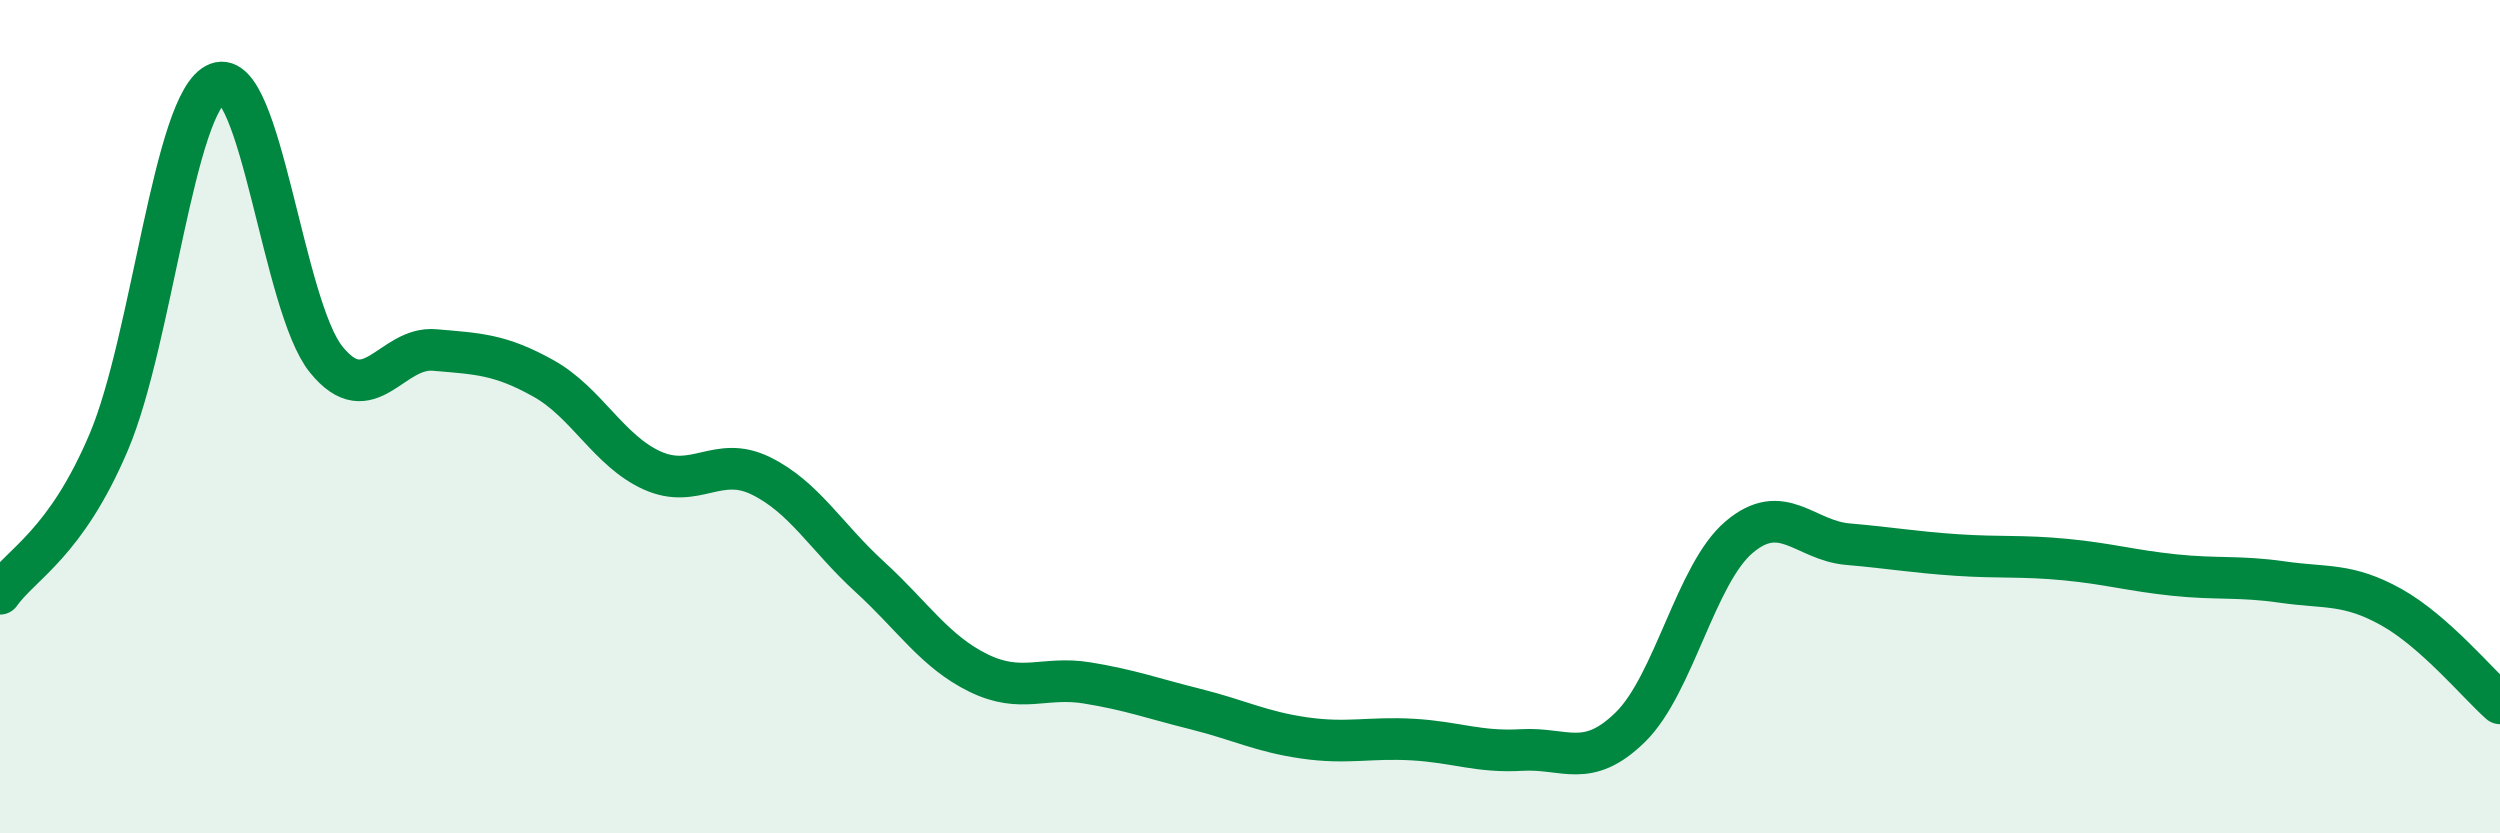
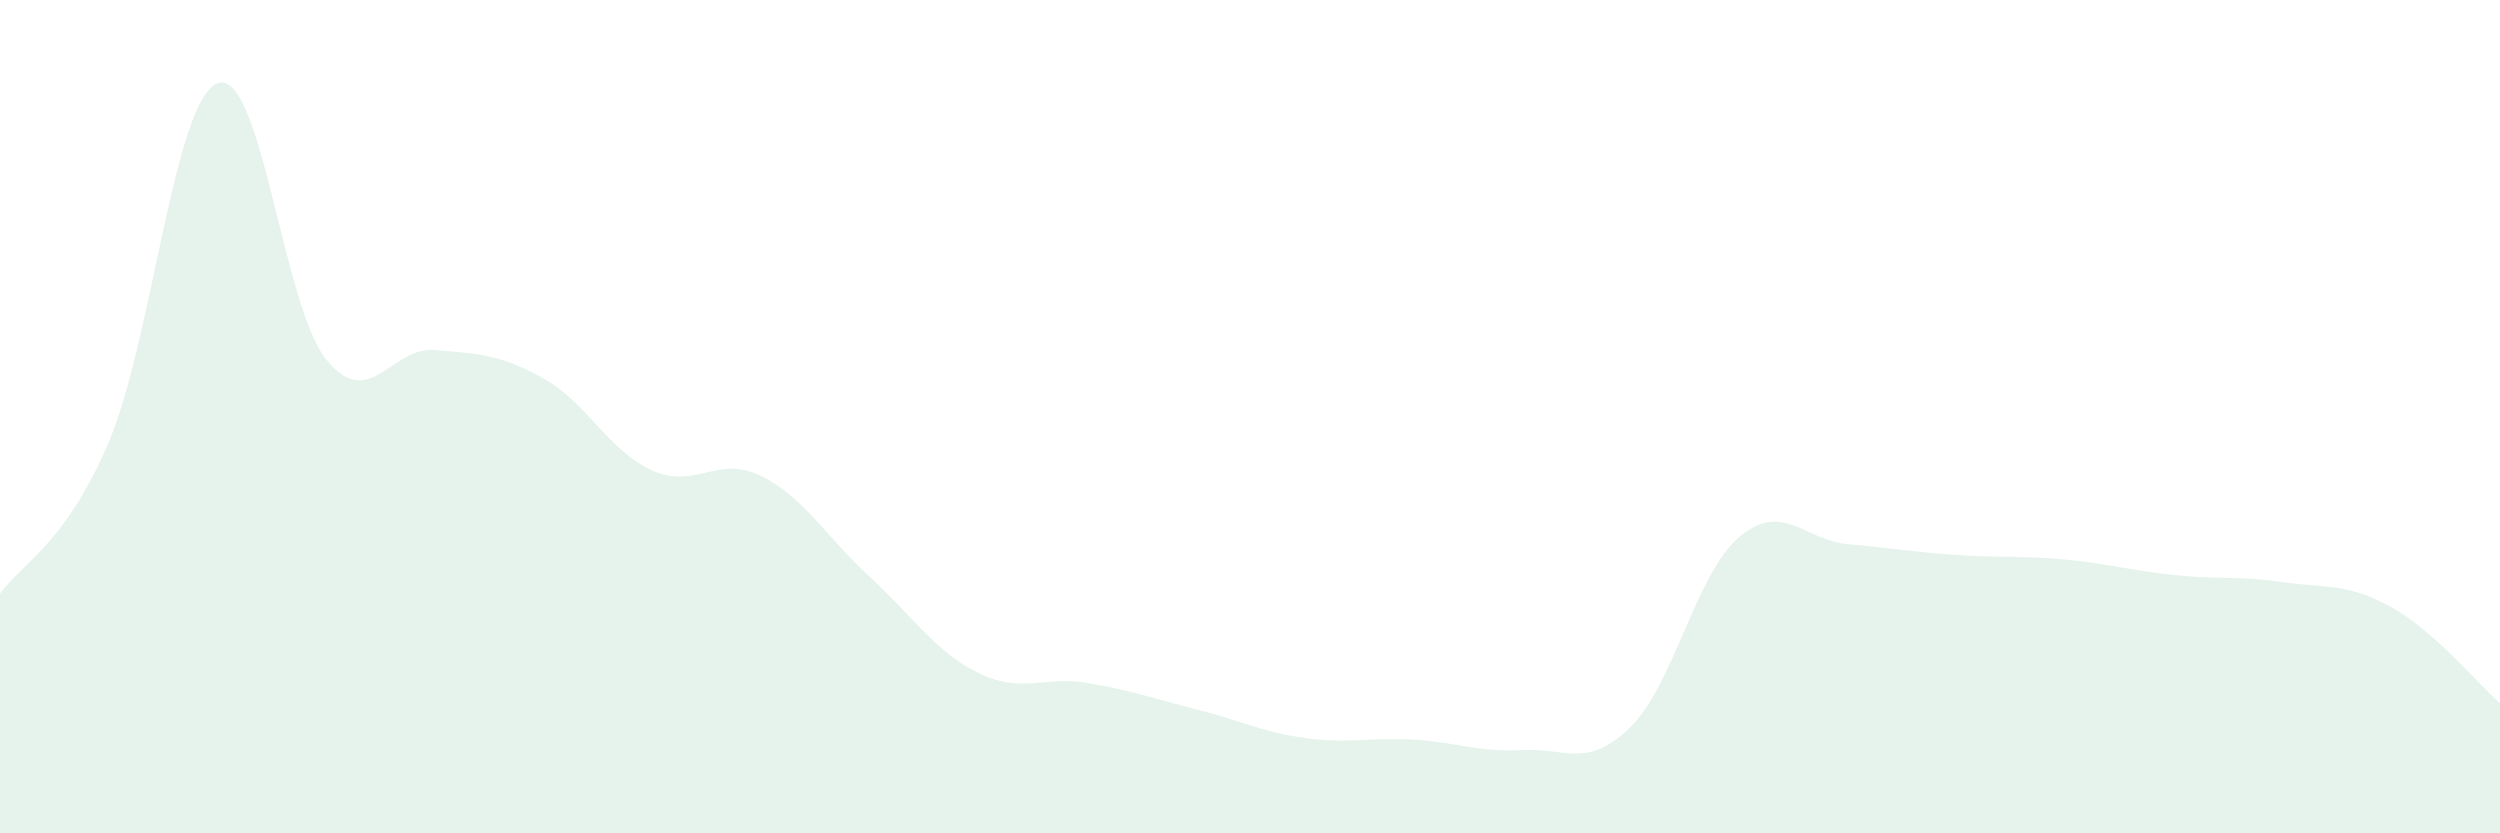
<svg xmlns="http://www.w3.org/2000/svg" width="60" height="20" viewBox="0 0 60 20">
  <path d="M 0,14.25 C 0.52,13.52 1.57,13.06 2.61,10.61 C 3.65,8.16 4.18,2.4 5.22,2 C 6.26,1.6 6.79,7.35 7.83,8.63 C 8.87,9.91 9.39,8.31 10.43,8.4 C 11.47,8.49 12,8.5 13.04,9.08 C 14.08,9.66 14.61,10.82 15.65,11.29 C 16.69,11.76 17.22,10.91 18.26,11.42 C 19.3,11.93 19.83,12.89 20.87,13.84 C 21.91,14.79 22.44,15.64 23.48,16.15 C 24.52,16.66 25.05,16.22 26.09,16.39 C 27.13,16.56 27.66,16.76 28.7,17.02 C 29.74,17.28 30.26,17.56 31.3,17.71 C 32.34,17.86 32.87,17.69 33.91,17.75 C 34.95,17.81 35.48,18.06 36.52,18 C 37.56,17.94 38.09,18.47 39.13,17.45 C 40.17,16.43 40.7,13.77 41.74,12.89 C 42.78,12.01 43.31,12.97 44.35,13.06 C 45.39,13.15 45.92,13.25 46.96,13.32 C 48,13.39 48.53,13.33 49.57,13.43 C 50.61,13.53 51.13,13.69 52.17,13.8 C 53.21,13.91 53.74,13.82 54.78,13.97 C 55.82,14.12 56.35,13.99 57.39,14.57 C 58.43,15.15 59.48,16.42 60,16.88L60 20L0 20Z" fill="#008740" opacity="0.1" stroke-linecap="round" stroke-linejoin="round" />
-   <path d="M 0,14.25 C 0.52,13.52 1.57,13.06 2.61,10.61 C 3.65,8.16 4.18,2.4 5.22,2 C 6.26,1.6 6.79,7.35 7.83,8.63 C 8.87,9.91 9.39,8.31 10.43,8.4 C 11.47,8.49 12,8.5 13.04,9.08 C 14.08,9.66 14.61,10.82 15.65,11.29 C 16.69,11.76 17.22,10.91 18.26,11.42 C 19.3,11.93 19.83,12.89 20.87,13.84 C 21.91,14.79 22.44,15.64 23.48,16.15 C 24.52,16.66 25.05,16.22 26.09,16.39 C 27.13,16.56 27.66,16.76 28.7,17.02 C 29.74,17.28 30.26,17.56 31.3,17.71 C 32.34,17.86 32.87,17.69 33.91,17.75 C 34.95,17.81 35.48,18.06 36.52,18 C 37.56,17.94 38.09,18.47 39.13,17.45 C 40.17,16.43 40.7,13.77 41.74,12.89 C 42.78,12.01 43.31,12.97 44.35,13.06 C 45.39,13.15 45.92,13.25 46.96,13.32 C 48,13.39 48.53,13.33 49.57,13.43 C 50.61,13.53 51.13,13.69 52.17,13.8 C 53.21,13.91 53.74,13.82 54.78,13.97 C 55.82,14.12 56.35,13.99 57.39,14.57 C 58.43,15.15 59.48,16.42 60,16.88" stroke="#008740" stroke-width="1" fill="none" stroke-linecap="round" stroke-linejoin="round" />
</svg>